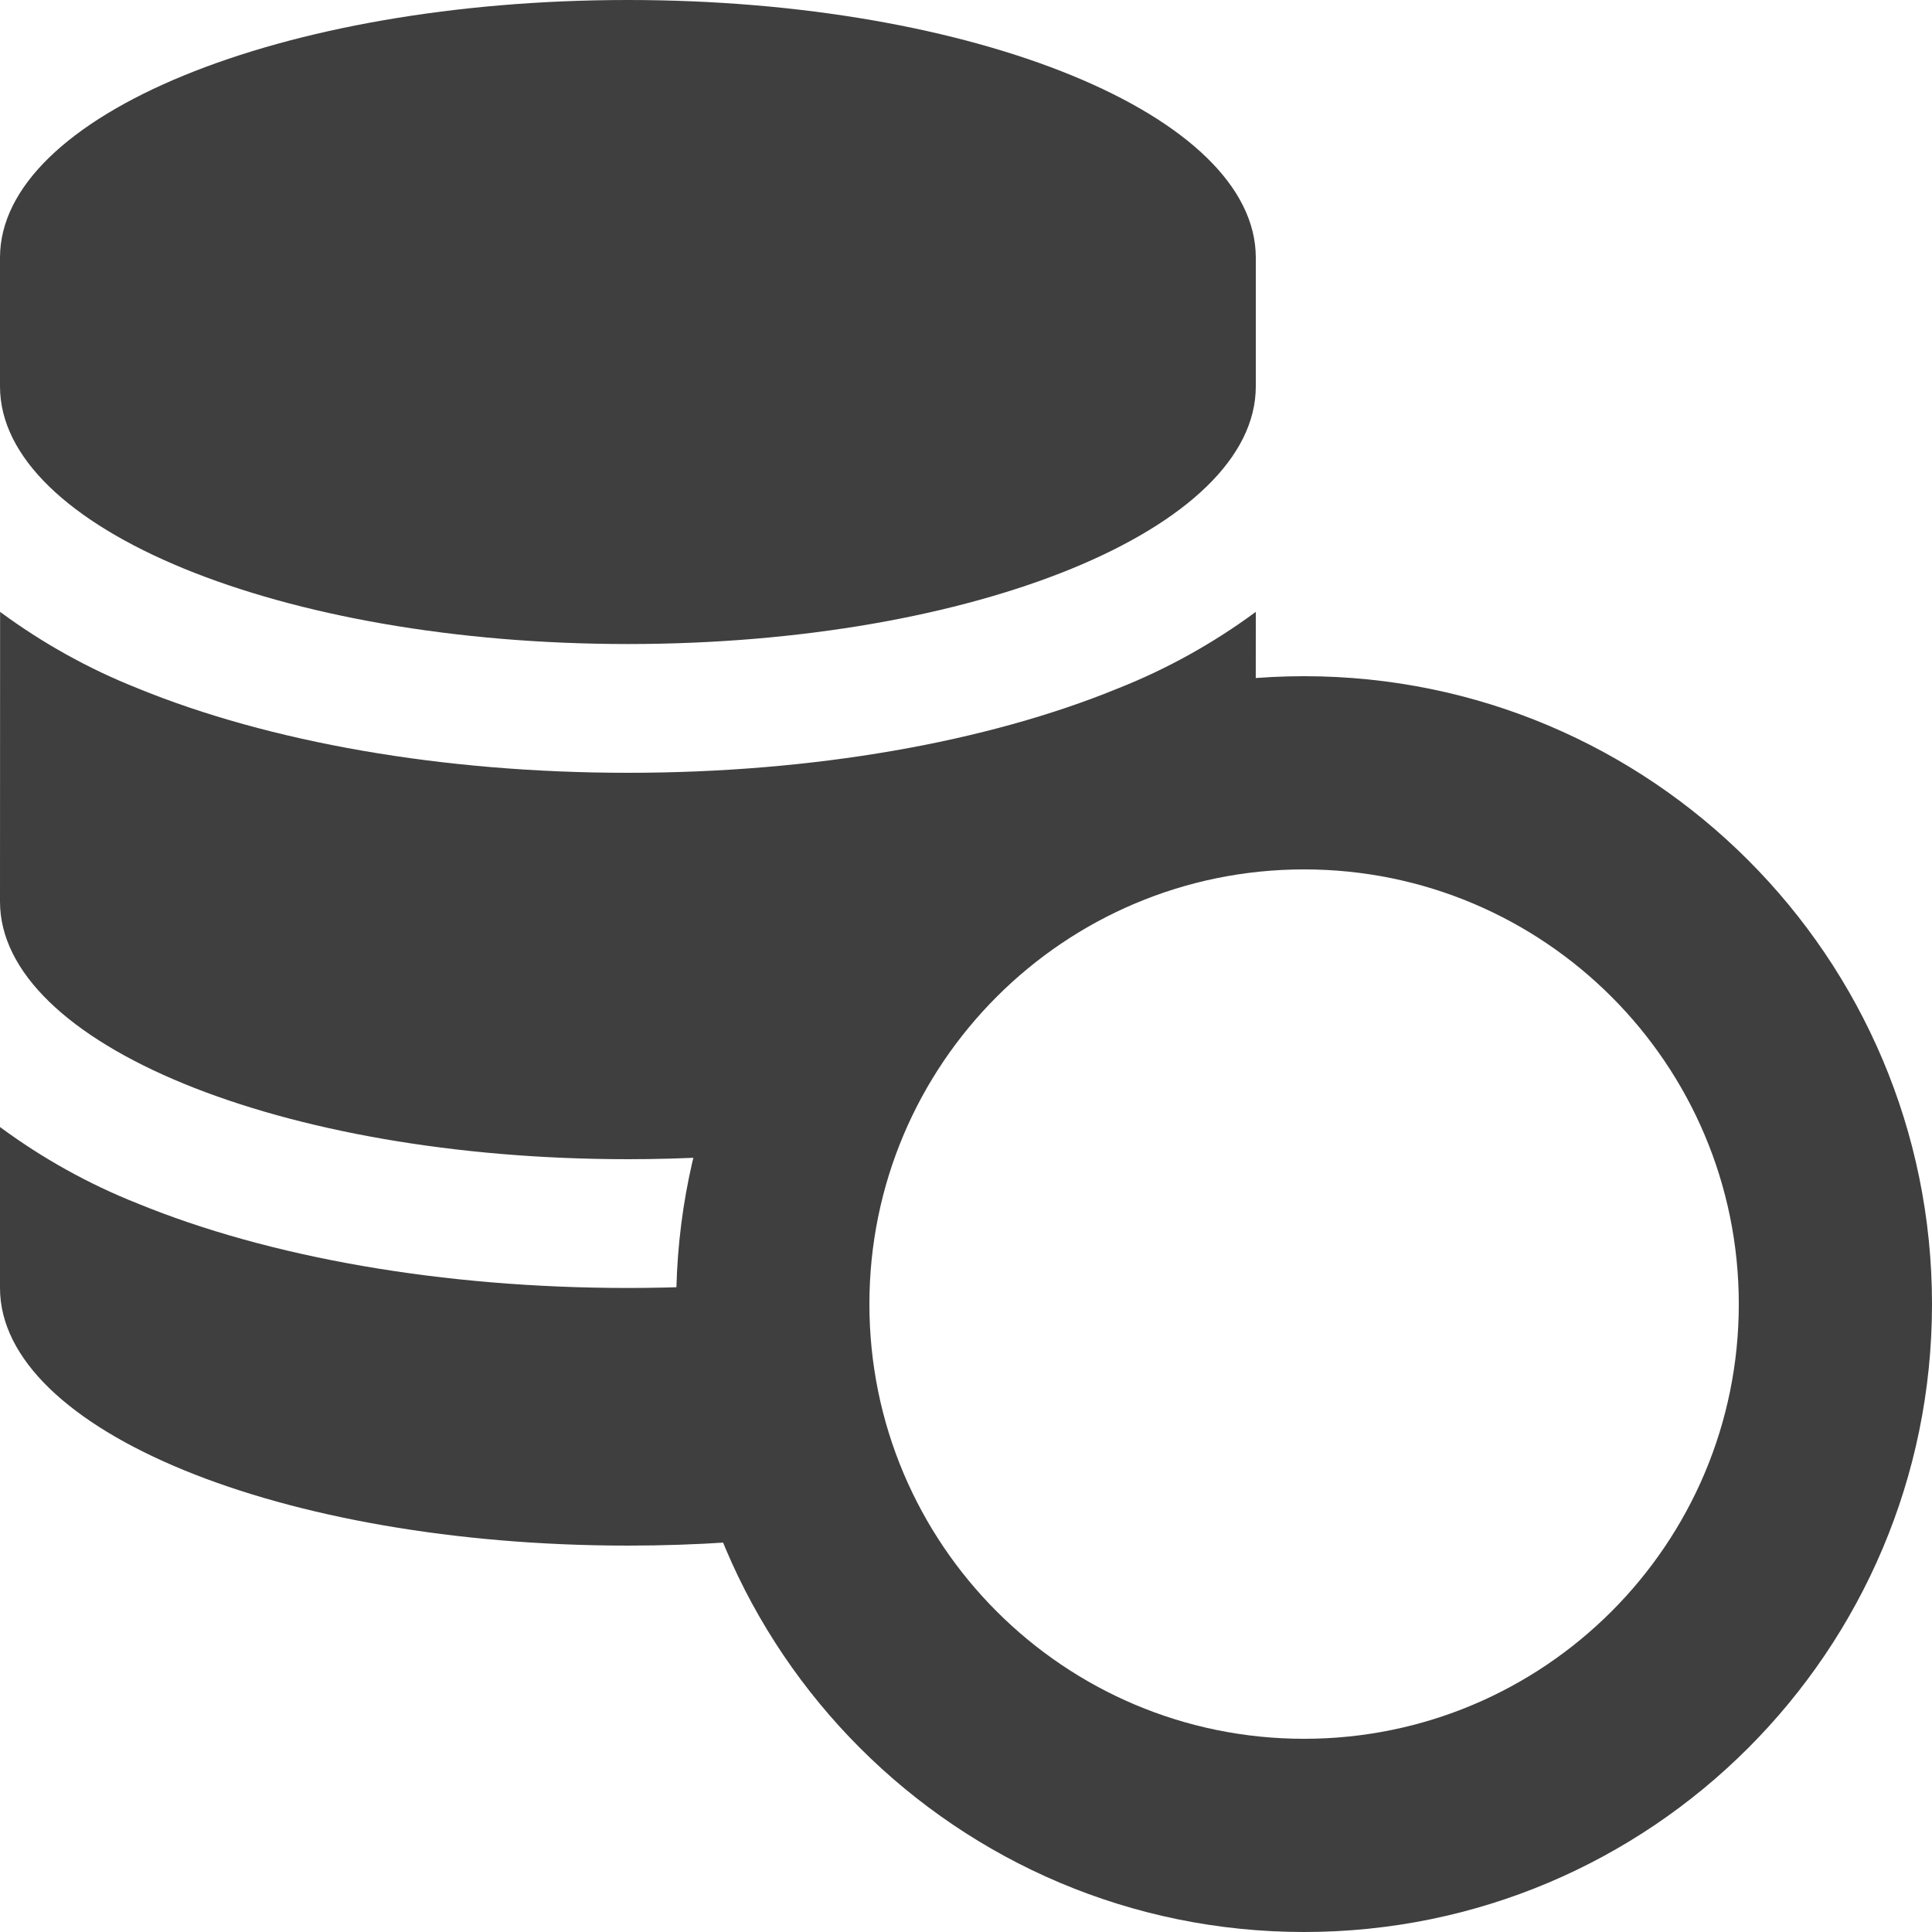
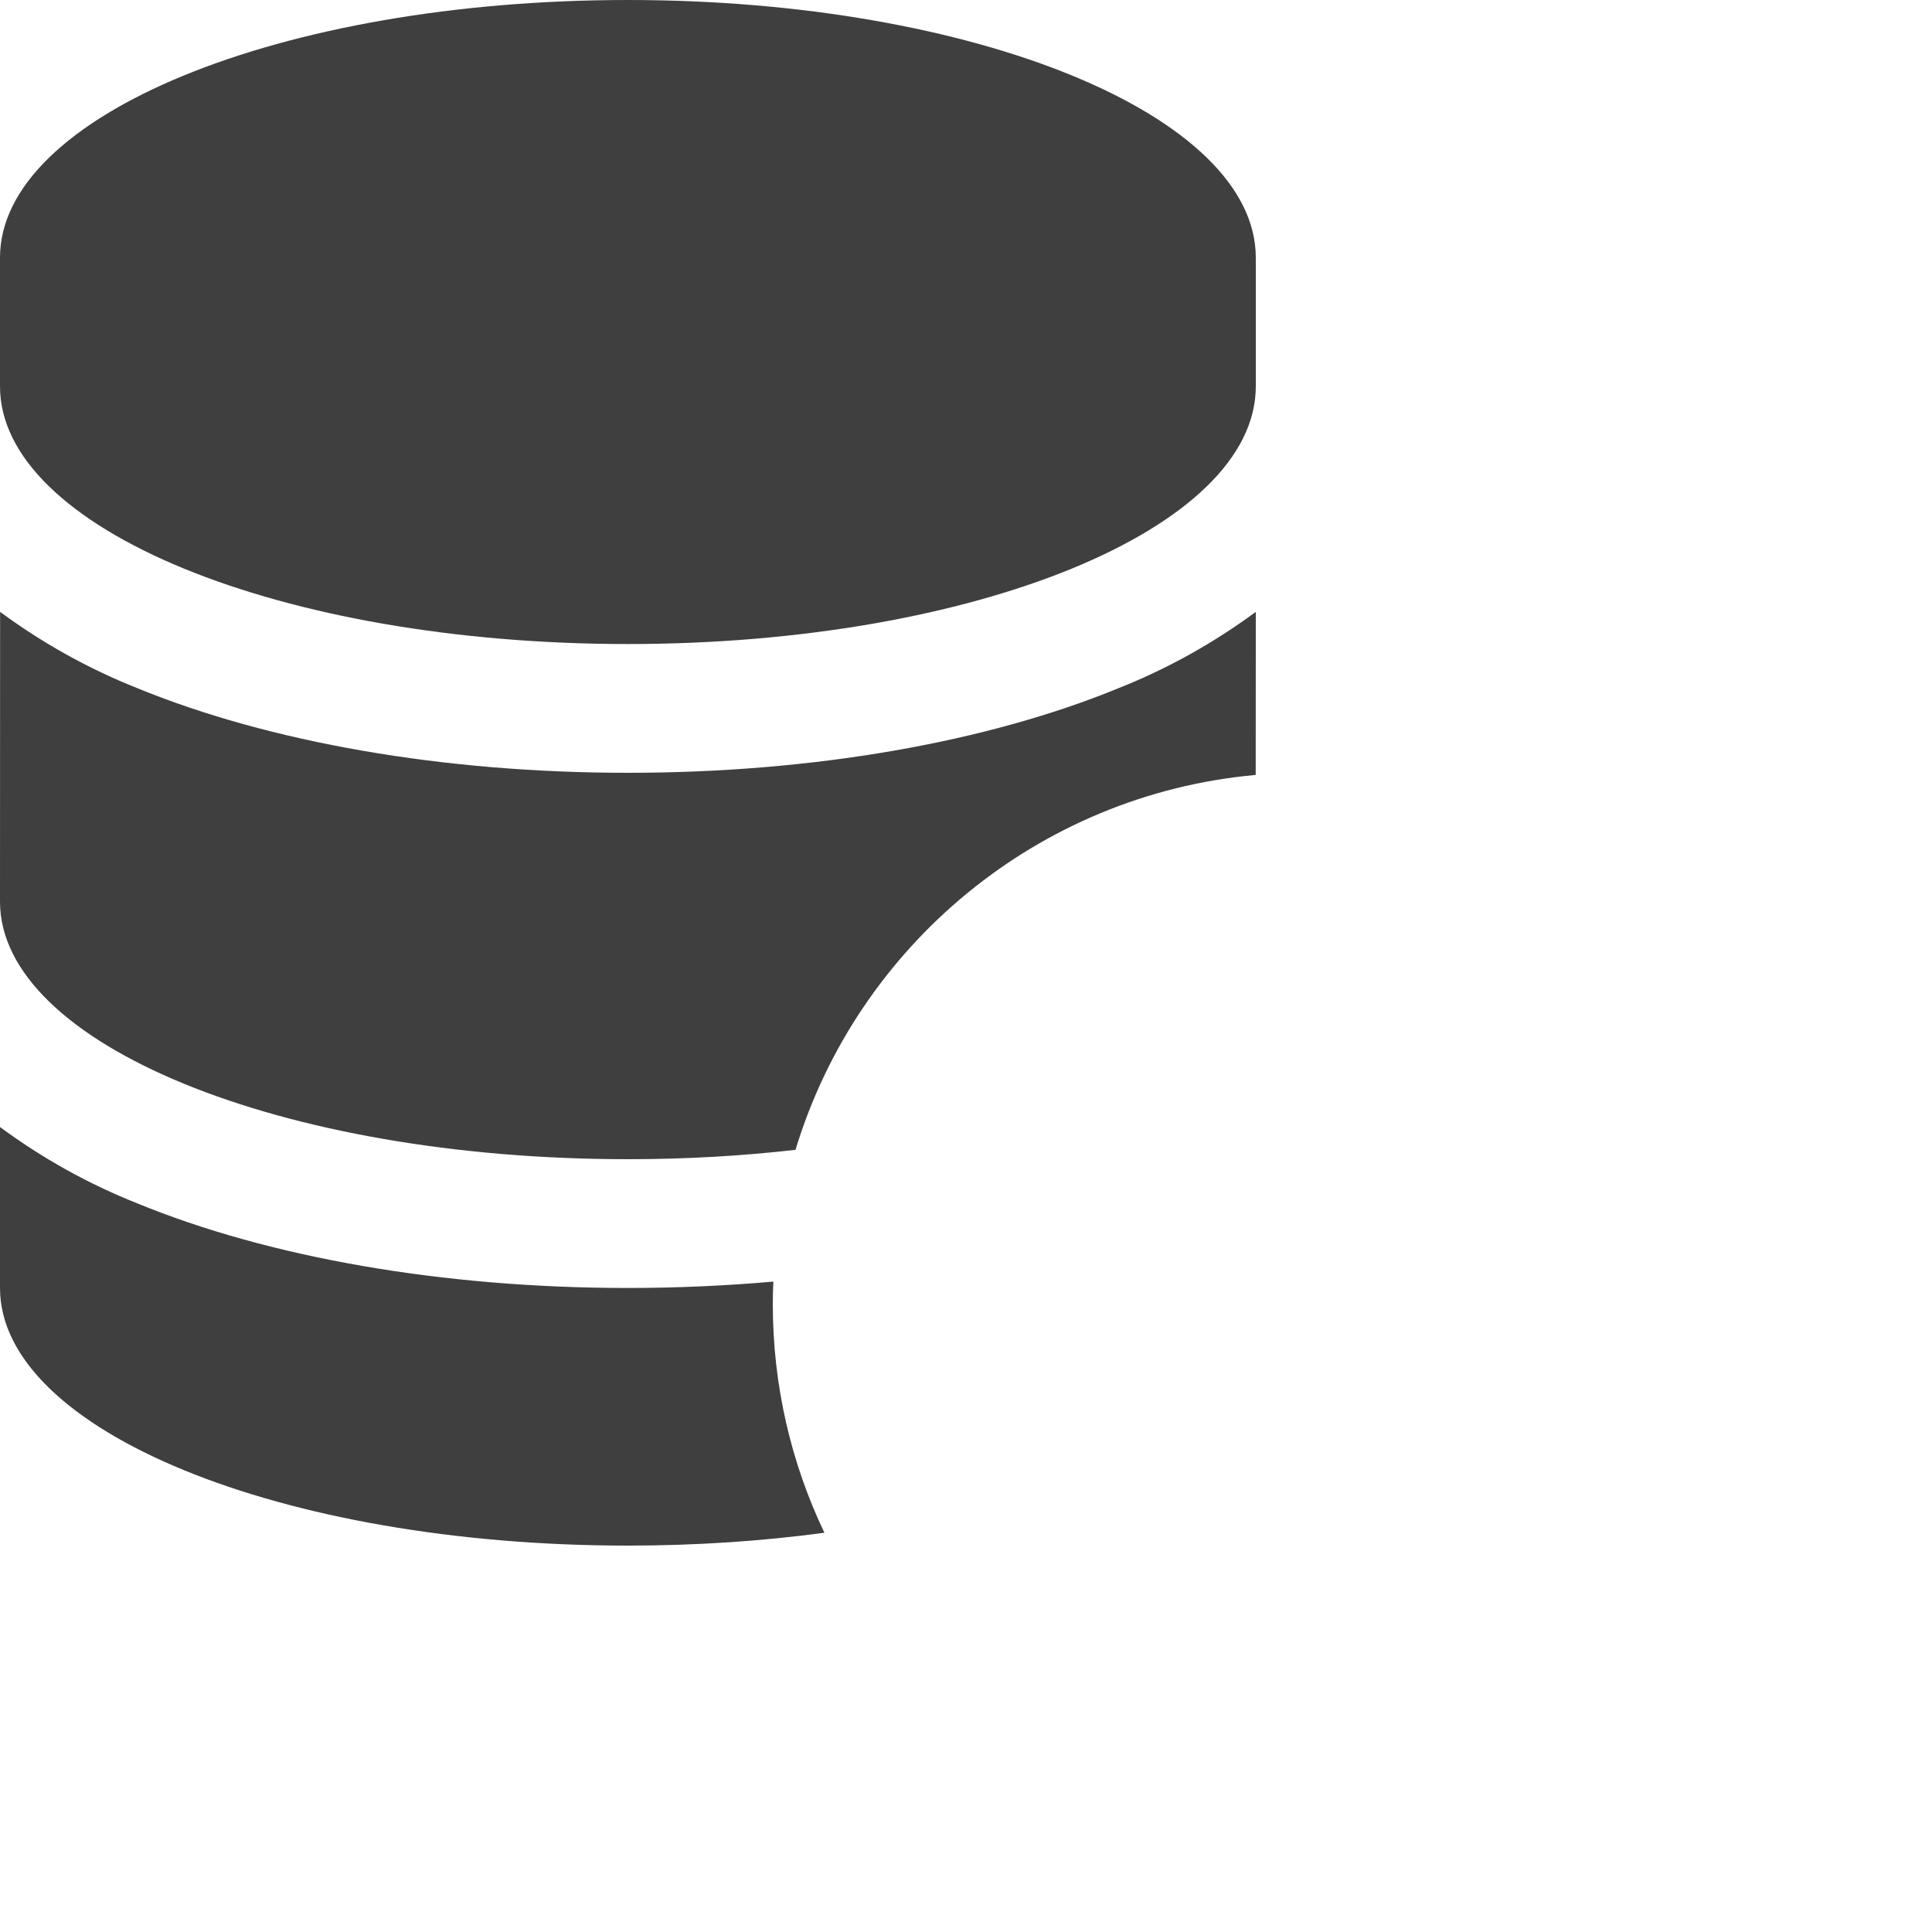
<svg xmlns="http://www.w3.org/2000/svg" viewBox="0 0 20 20" version="1.1">
  <title>Dark / 20 / server-web@svg</title>
  <desc>Created with Sketch.</desc>
  <g id="Dark-/-20-/-server-web" stroke="none" stroke-width="1" fill="none" fill-rule="evenodd">
    <path d="M0,11.667 C0.439,11.991 0.917,12.257 1.421,12.457 C2.785,13.017 4.582,13.333 6.499,13.333 C7.012,13.333 7.516,13.31 8.006,13.267 C8.002,13.343 8,13.422 8,13.5 C8,14.347 8.192,15.15 8.534,15.867 C7.895,15.953 7.211,16 6.5,16 C2.91,16 0,14.806 0,13.333 L0,13.333 Z M13,6.334 L12.999,8.022 C10.739,8.226 8.873,9.798 8.235,11.903 C7.684,11.966 7.102,12 6.5,12 C2.91,12 -8.86402063e-13,10.805 -8.86402063e-13,9.334 L-8.86402063e-13,9.334 L0.001,6.334 C0.44,6.658 0.918,6.924 1.422,7.124 C2.786,7.683 4.583,8 6.5,8 C8.418,8 10.215,7.684 11.579,7.124 C12.083,6.924 12.561,6.658 13,6.334 L13,6.334 Z M6.5,-1.33226763e-14 C10.09,-1.33226763e-14 13,1.194 13,2.667 L13,4 C13,5.473 10.09,6.667 6.5,6.667 C2.91,6.667 3.62376795e-13,5.473 3.62376795e-13,4 L3.62376795e-13,2.667 C3.62376795e-13,1.194 2.91,-1.33226763e-14 6.5,-1.33226763e-14 Z" id="Path-2" fill="#3F3F3F" />
-     <path d="M13.5,7 C9.91,7 7,9.91 7,13.5 C7,17.09 9.91,20 13.5,20 C17.09,20 20,17.09 20,13.5 C20,9.91 17.09,7 13.5,7 Z M13.5,9 C15.985,9 18,11.015 18,13.5 C18,15.985 15.985,18 13.5,18 C11.015,18 9,15.985 9,13.5 C9,11.015 11.015,9 13.5,9 Z" id="Oval" fill="#3F3F3F" fill-rule="nonzero" />
  </g>
</svg>